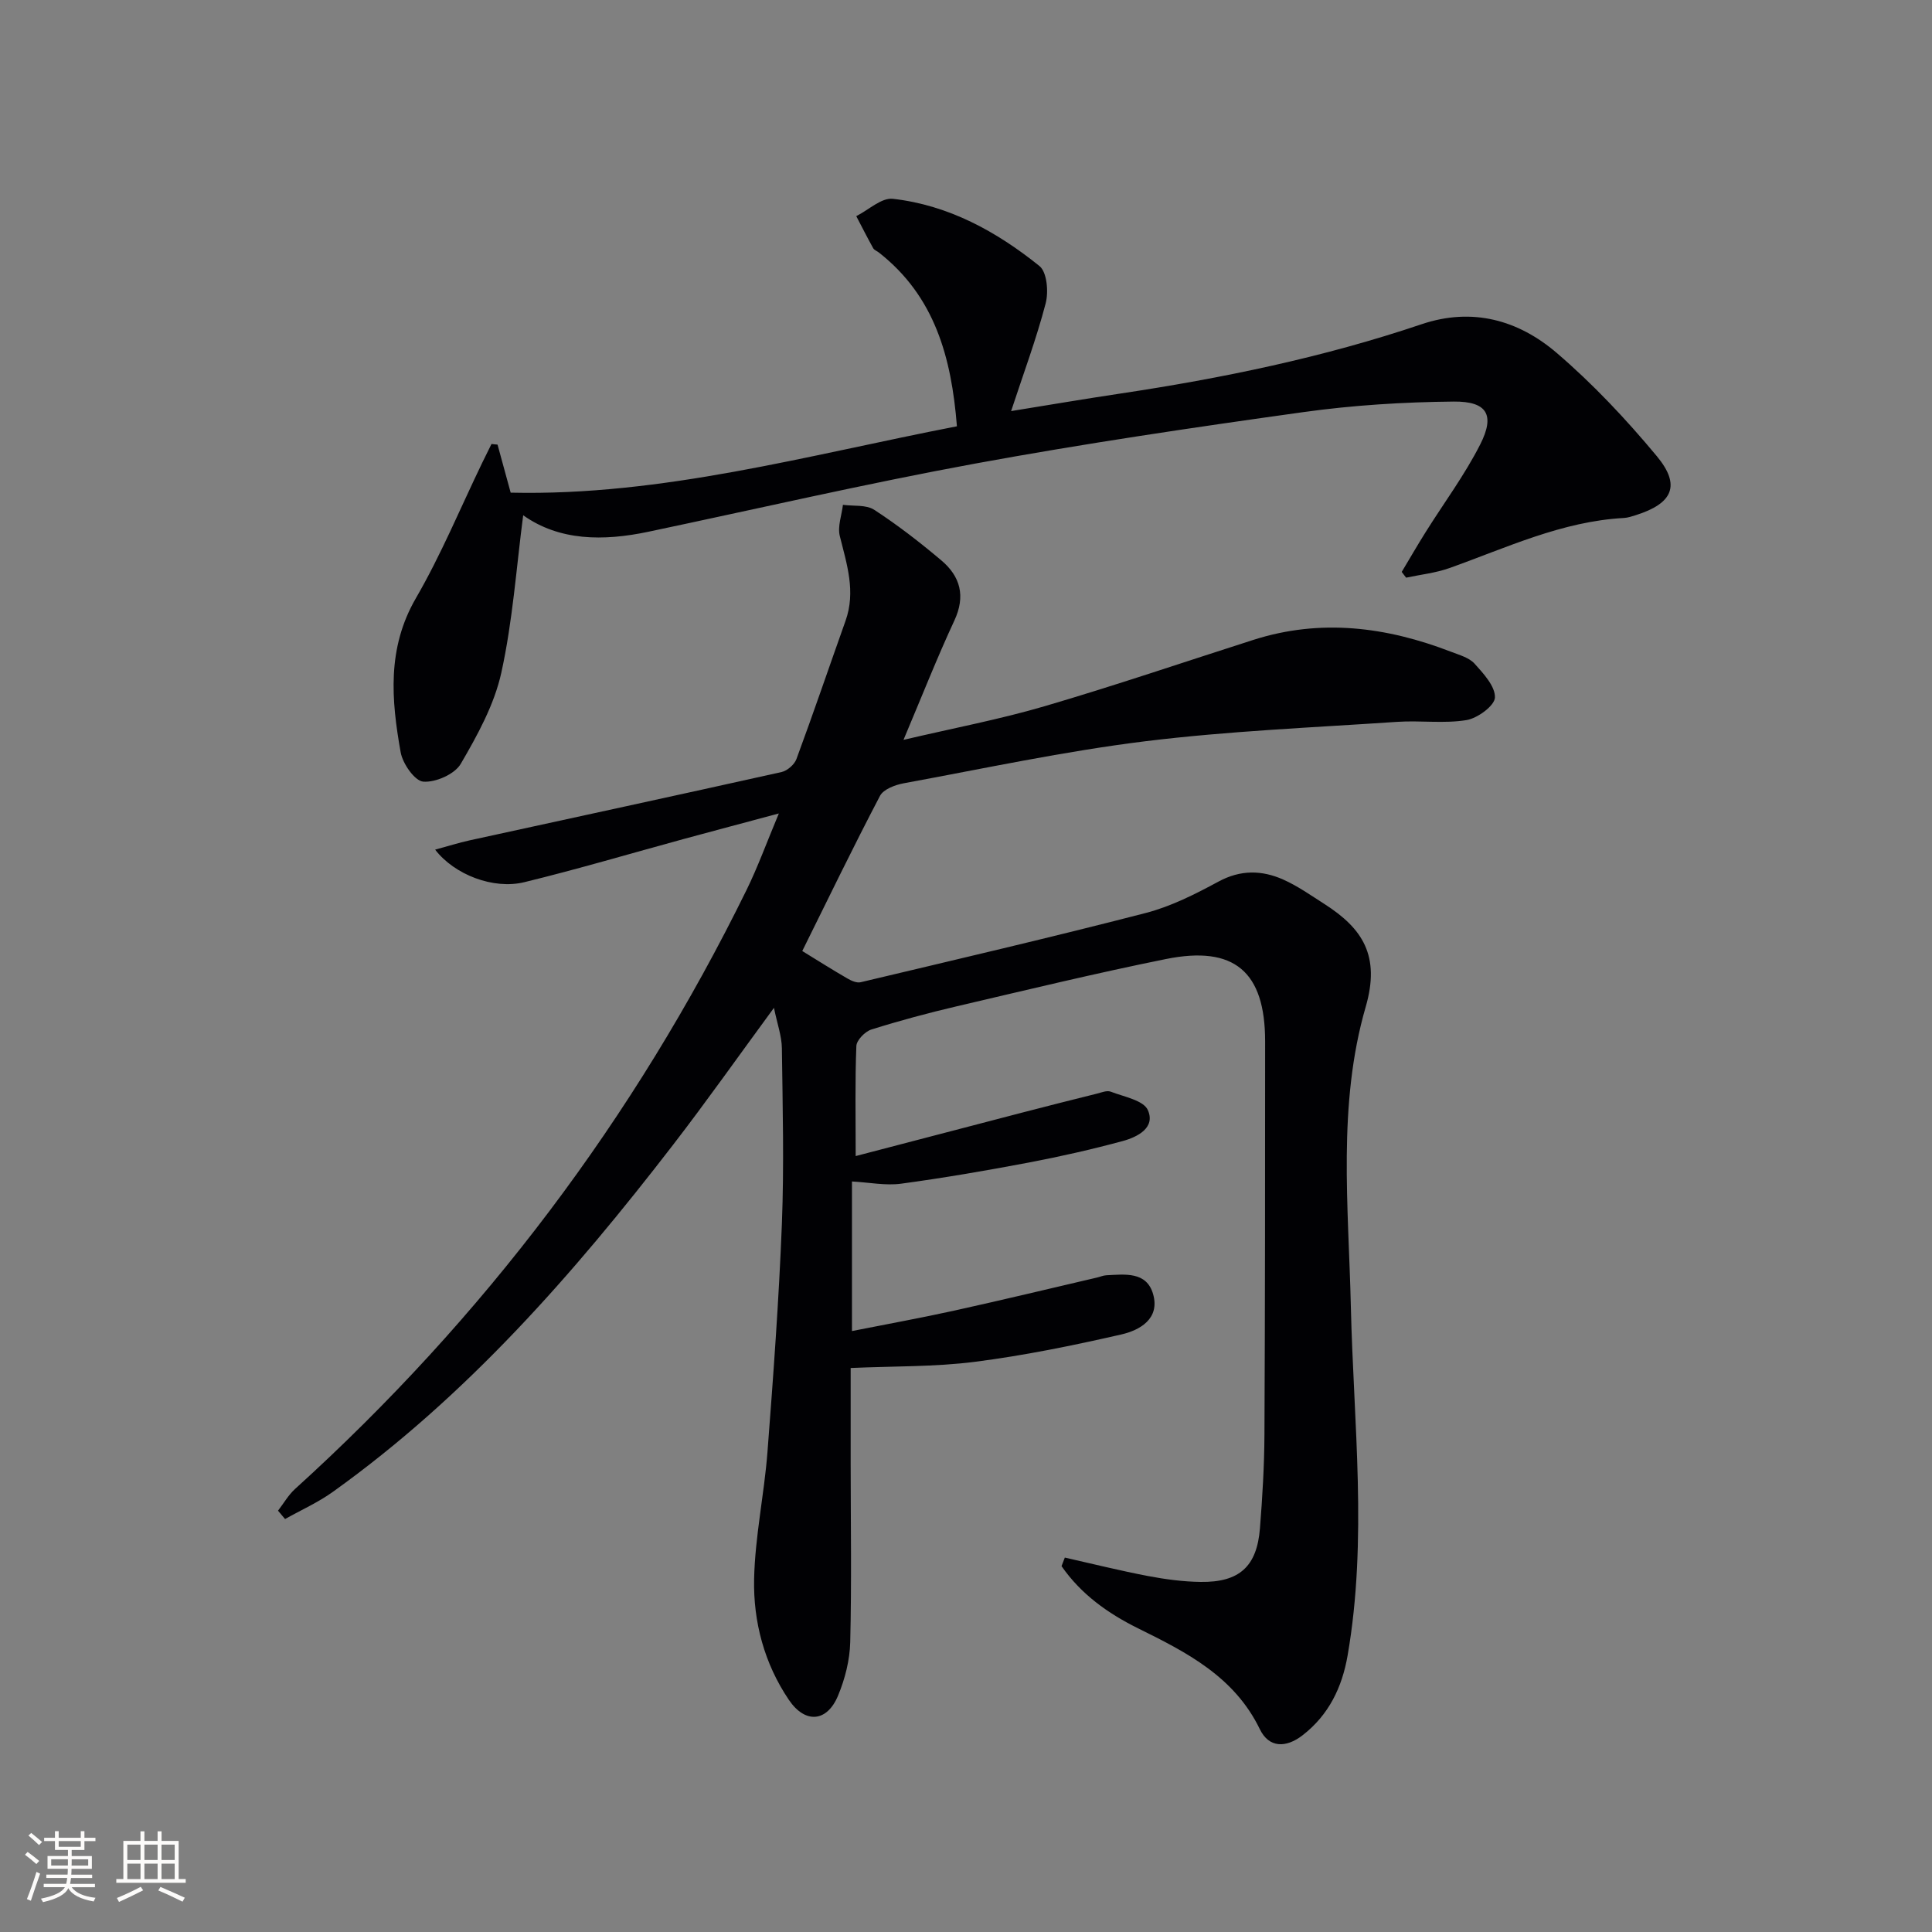
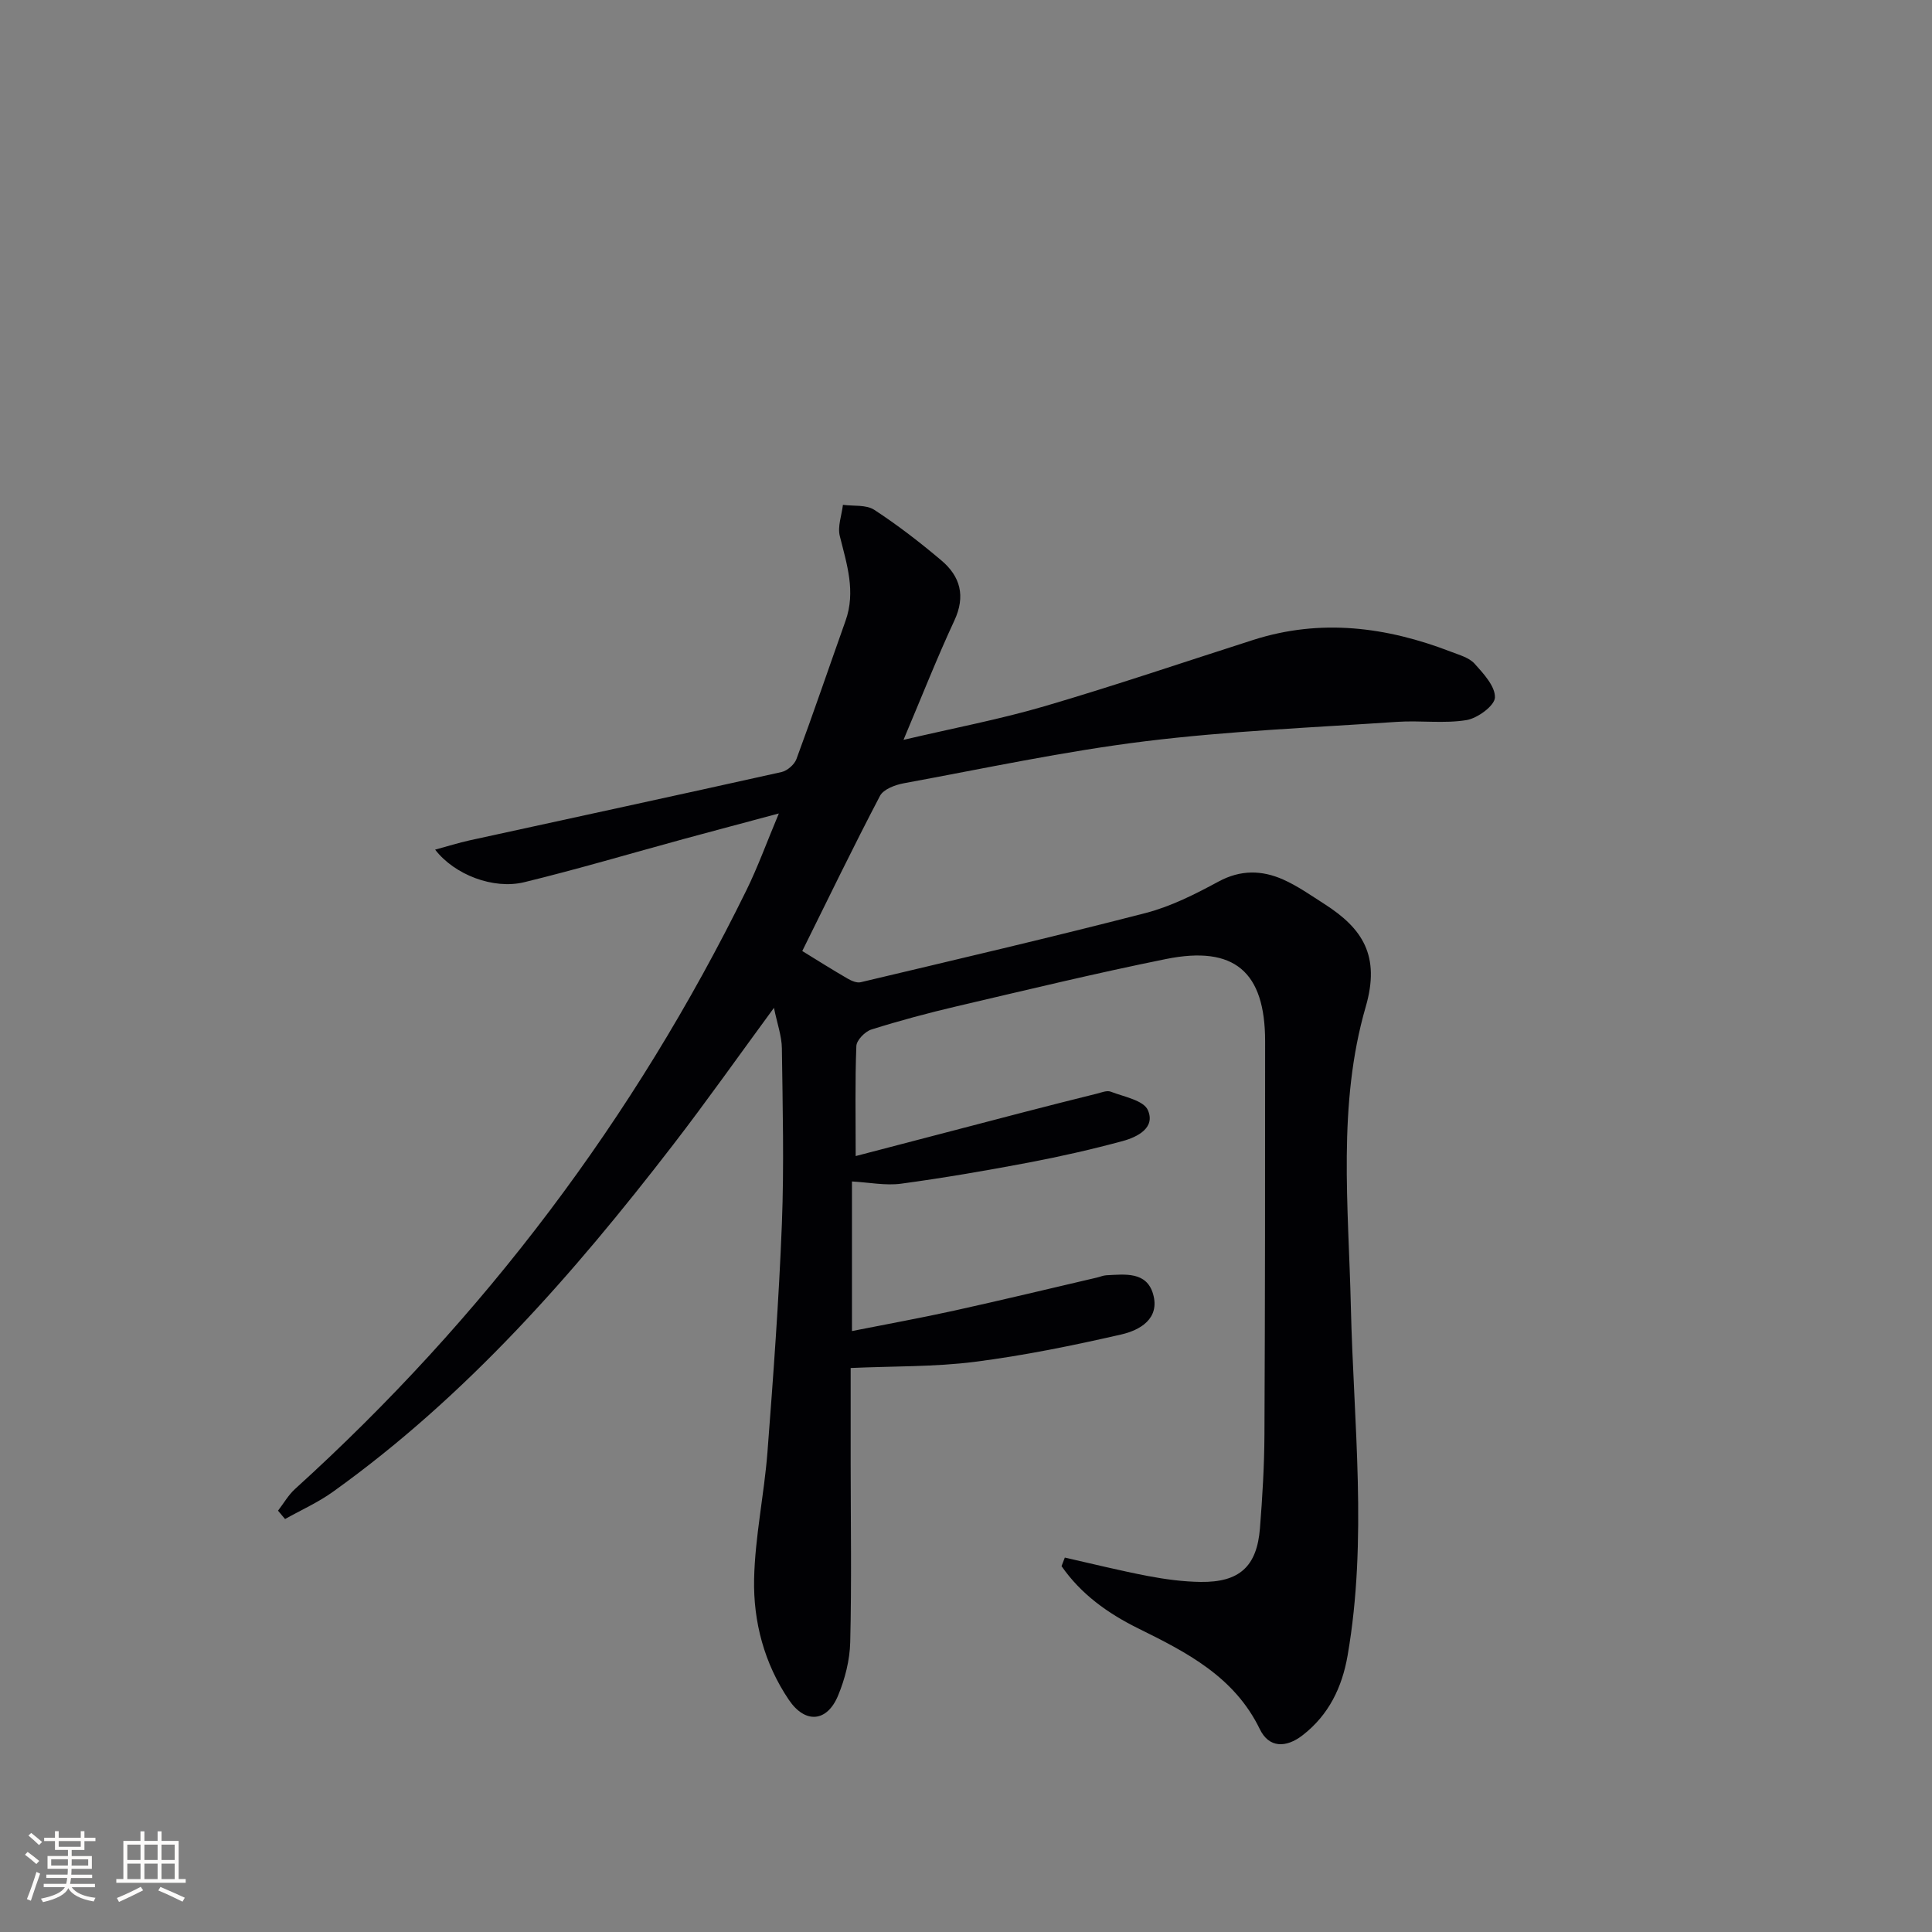
<svg xmlns="http://www.w3.org/2000/svg" enable-background="new 0 0 400 400" viewBox="0 0 400 400">
  <rect x="0" y="0" width="400" height="400" fill="#808080" stroke="none" />
  <path d="m220.46 322.48c5.74 1.29 11.45 2.72 17.23 3.82 3.58.68 7.24 1.17 10.88 1.22 8.03.11 11.67-3.19 12.29-11.12.51-6.46.9-12.95.93-19.42.13-27.13.14-54.26.14-81.39 0-14.41-6.37-19.9-20.54-17.03-14.47 2.92-28.83 6.4-43.21 9.76-5.98 1.4-11.92 2.99-17.77 4.83-1.31.41-3.06 2.2-3.11 3.41-.29 7.3-.14 14.62-.14 22.79 11.78-3.08 23.11-6.04 34.44-8.99 5.14-1.34 10.3-2.64 15.45-3.92.96-.24 2.12-.73 2.92-.42 2.73 1.06 6.78 1.78 7.68 3.81 1.63 3.66-2.15 5.58-5.2 6.41-6.39 1.73-12.88 3.2-19.39 4.44-8.8 1.67-17.63 3.19-26.5 4.39-3.21.43-6.57-.26-10.17-.46v30.97c7.34-1.46 14.28-2.71 21.17-4.23 9.88-2.18 19.72-4.55 29.57-6.85.65-.15 1.28-.44 1.93-.47 3.84-.19 8.33-.82 9.68 3.91 1.45 5.09-2.74 7.47-6.6 8.35-10.01 2.29-20.13 4.36-30.31 5.66-8.31 1.06-16.77.88-25.71 1.28v19.78c.01 12.33.21 24.66-.09 36.97-.09 3.73-1.08 7.62-2.52 11.08-2.29 5.52-6.82 5.86-10.19.87-5.08-7.52-7.38-16.16-7.19-25.03.19-8.75 2.08-17.45 2.76-26.2 1.21-15.75 2.37-31.51 2.99-47.29.47-12.1.16-24.24 0-36.36-.03-2.54-.96-5.07-1.64-8.39-7.36 10.02-13.95 19.37-20.93 28.42-20.6 26.72-42.73 51.99-70.39 71.79-3.07 2.2-6.59 3.77-9.9 5.63-.49-.58-.97-1.15-1.46-1.73 1.16-1.5 2.13-3.22 3.51-4.48 39.06-35.4 70.26-76.71 93.49-124.02 2.33-4.75 4.14-9.76 6.69-15.85-7.2 1.93-13.39 3.57-19.57 5.25-11.04 3.01-22.02 6.27-33.14 8.98-6.4 1.55-14.44-1.54-18.45-6.74 2.6-.7 4.84-1.42 7.13-1.92 21.53-4.71 43.08-9.35 64.6-14.15 1.19-.27 2.66-1.55 3.08-2.7 3.51-9.49 6.77-19.08 10.16-28.61 2.16-6.06.26-11.73-1.19-17.56-.49-1.98.4-4.29.65-6.45 2.19.3 4.8-.06 6.48 1.03 4.85 3.16 9.46 6.73 13.89 10.47 3.94 3.32 5.06 7.39 2.7 12.46-3.56 7.65-6.65 15.51-10.53 24.7 10.43-2.45 19.96-4.25 29.23-6.97 14.49-4.25 28.79-9.12 43.18-13.72 13.97-4.47 27.57-2.71 40.95 2.45 1.7.66 3.72 1.2 4.86 2.45 1.86 2.06 4.31 4.71 4.23 7.02-.06 1.7-3.61 4.31-5.9 4.68-4.67.76-9.55.04-14.32.36-17.41 1.18-34.88 1.89-52.18 4.02-16.77 2.07-33.36 5.64-50 8.7-1.78.33-4.2 1.23-4.92 2.61-5.55 10.59-10.75 21.35-16.09 32.12 3.24 1.99 6.28 3.91 9.39 5.71.79.46 1.9.94 2.7.75 19.69-4.68 39.41-9.27 59-14.33 5.25-1.36 10.28-3.91 15.09-6.51 4.57-2.47 8.97-2.38 13.39-.42 3.01 1.34 5.76 3.29 8.56 5.08 7.89 5.05 11.59 10.71 8.52 21.29-5.86 20.22-3.55 41.27-3.07 62.05.56 24.08 3.49 48.19-.67 72.22-1.14 6.59-3.89 12.33-9.34 16.54-3.43 2.65-6.95 2.62-8.83-1.26-5.28-10.9-15.16-15.93-25.21-20.89-6.31-3.12-11.84-7.1-15.85-12.88.23-.6.45-1.18.68-1.77z" fill="#010104" />
-   <path d="m103.01 92.05c.86 3.15 1.72 6.3 2.72 9.95 31.4.72 61.52-7.76 92.39-13.74-1.13-14.28-4.59-26.92-16.16-35.98-.39-.31-.96-.5-1.18-.9-1.21-2.18-2.34-4.41-3.5-6.63 2.53-1.27 5.21-3.85 7.57-3.59 11.53 1.3 21.48 6.77 30.36 13.92 1.56 1.25 1.91 5.35 1.28 7.74-1.92 7.35-4.59 14.5-7.15 22.29 7.56-1.22 15.01-2.49 22.49-3.61 21.2-3.18 42.14-7.5 62.49-14.37 10.52-3.55 20.03-.86 27.96 5.92 7.52 6.44 14.41 13.77 20.75 21.4 5.04 6.07 3.28 9.8-4.39 12.22-.79.25-1.61.52-2.42.57-12.84.7-24.29 6.15-36.12 10.37-2.87 1.02-5.98 1.35-8.98 1.99-.3-.4-.61-.79-.91-1.19 1.64-2.74 3.24-5.51 4.94-8.22 3.79-6.05 8.09-11.83 11.31-18.17 3.1-6.1 1.45-8.94-5.47-8.88-10.41.1-20.89.75-31.19 2.19-22.67 3.16-45.34 6.51-67.85 10.64-22.66 4.16-45.14 9.37-67.69 14.12-9.35 1.97-18.43 1.92-25.94-3.41-1.42 10.84-2.17 21.9-4.53 32.61-1.46 6.61-4.94 12.93-8.4 18.86-1.25 2.14-5.2 3.88-7.76 3.68-1.76-.14-4.27-3.73-4.68-6.09-1.93-10.83-2.86-21.51 3.15-31.88 5.22-9 9.22-18.7 13.76-28.09.62-1.29 1.27-2.57 1.9-3.85.41.06.83.09 1.25.13z" fill="#010104" />
  <g fill="#fcfbfa">
    <path d="m5.17 384 .55-.58c.85.61 1.65 1.24 2.4 1.87l-.59.64c-.83-.73-1.62-1.38-2.36-1.93m1.22 9.53-.82-.34c.71-1.76 1.37-3.64 1.98-5.63.24.13.5.25.76.36-.6 1.67-1.24 3.54-1.92 5.61m-.5-13.5.57-.54c.56.44 1.31 1.06 2.26 1.87l-.64.64c-.68-.66-1.41-1.32-2.19-1.97m3.25.46h2.24v-1.36h.77v1.36h4.57v-1.36h.76v1.36h2.28v.69h-2.28v1.84h-2.64v1.26h4.18v2.64h-4.21c0 .45-.02.86-.05 1.21h4.32v.69h-4.38c-.04.34-.1.75-.19 1.22h5.15v.69h-4.82c.87 1.19 2.51 1.92 4.93 2.19-.17.31-.3.57-.37.76-2.77-.49-4.52-1.41-5.26-2.76-.56 1.26-2.3 2.23-5.24 2.9-.12-.25-.26-.48-.43-.72 2.73-.55 4.38-1.34 4.96-2.38h-4.38v-.69h4.65c.1-.38.17-.79.21-1.22h-4.32v-.69h4.4c.03-.34.05-.75.05-1.21h-4.2v-2.64h4.23v-1.26h-2.69v-1.84h-2.24zm1.46 4.46v1.29h3.45c.01-.4.02-.57.01-.53v-.32-.45h-3.46zm1.55-2.59h4.57v-1.19h-4.57zm6.11 2.59h-3.42v.77c-.01.19-.01.37-.02.53h3.44z" />
    <path d="m32.63 379.16h.82v1.98h3.54v7.89h1.46v.78h-14.37v-.78h1.46v-7.89h3.54v-1.98h.82v1.98h2.73zm-3.49 11.48.5.73c-1.61.82-3.28 1.63-5 2.41-.13-.27-.28-.55-.44-.82 1.75-.72 3.4-1.49 4.94-2.32m-2.78-5.55h2.73v-3.18h-2.73zm0 3.95h2.73v-3.2h-2.73zm3.54-3.95h2.73v-3.18h-2.73zm0 3.95h2.73v-3.2h-2.73zm7.89 4.68c-1.84-.92-3.51-1.7-5.02-2.32l.45-.73c1.89.8 3.57 1.55 5.04 2.23zm-1.62-11.81h-2.73v3.18h2.73zm-2.73 7.13h2.73v-3.2h-2.73z" />
  </g>
</svg>